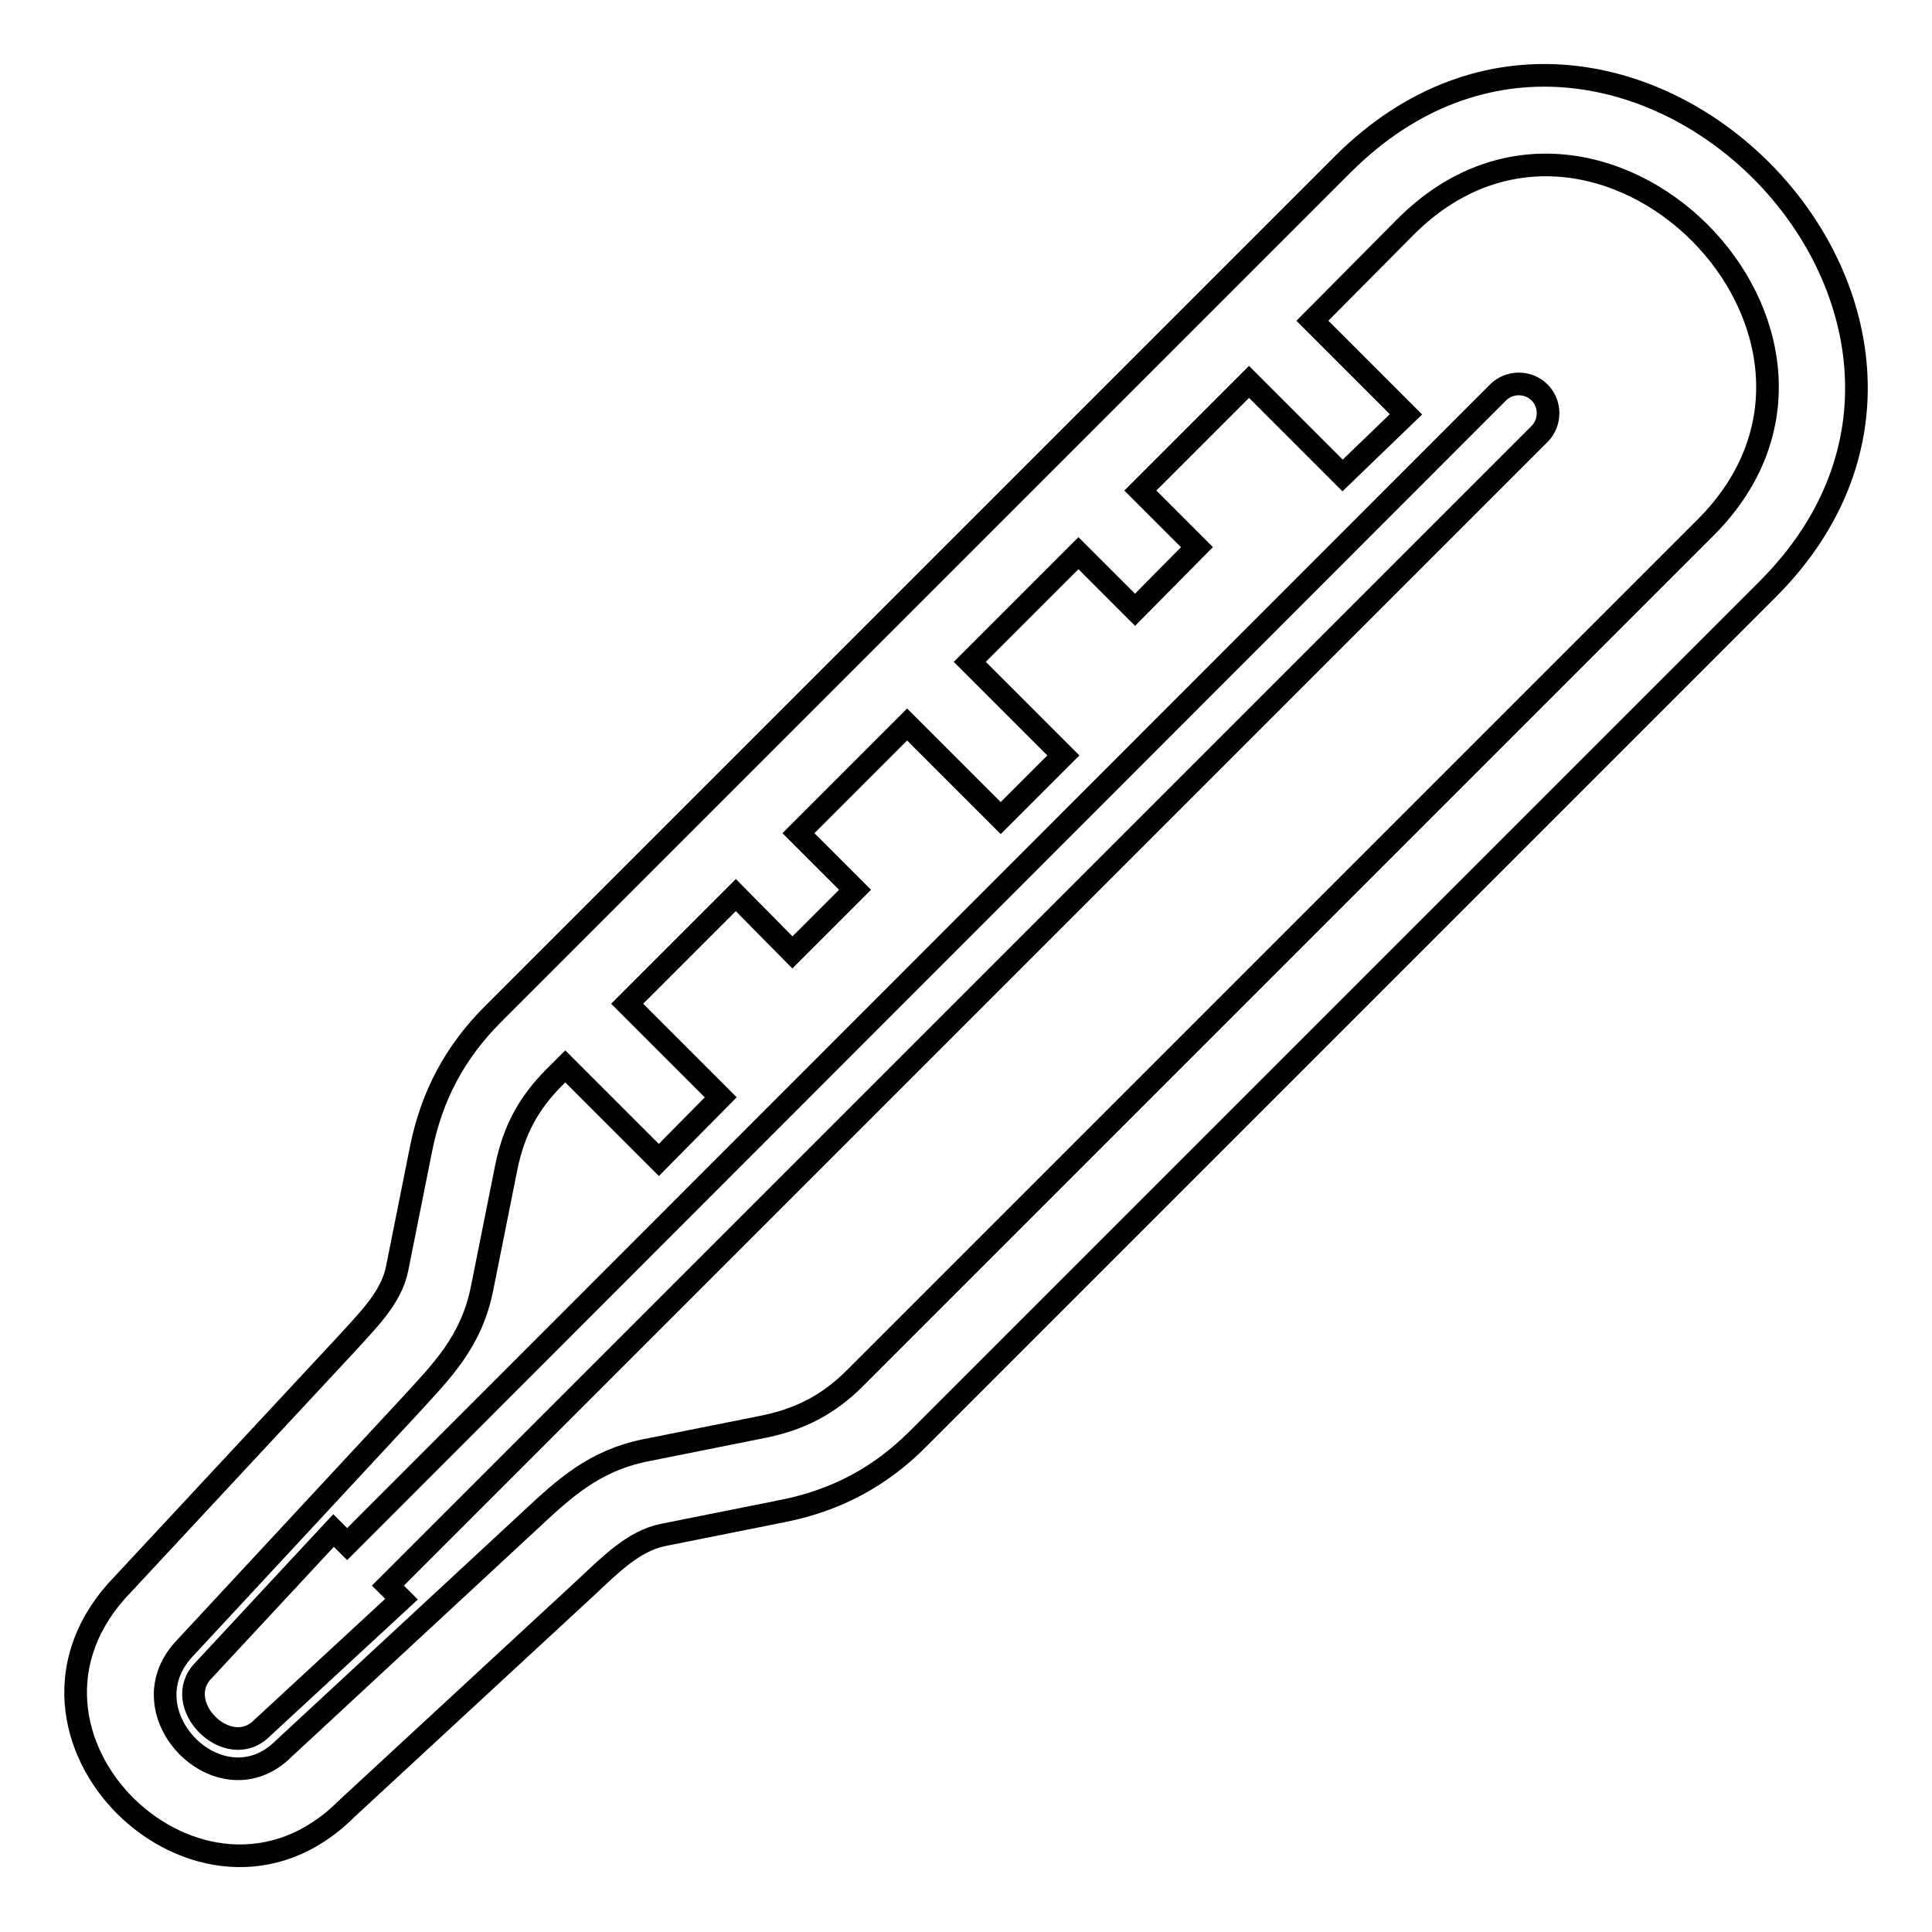
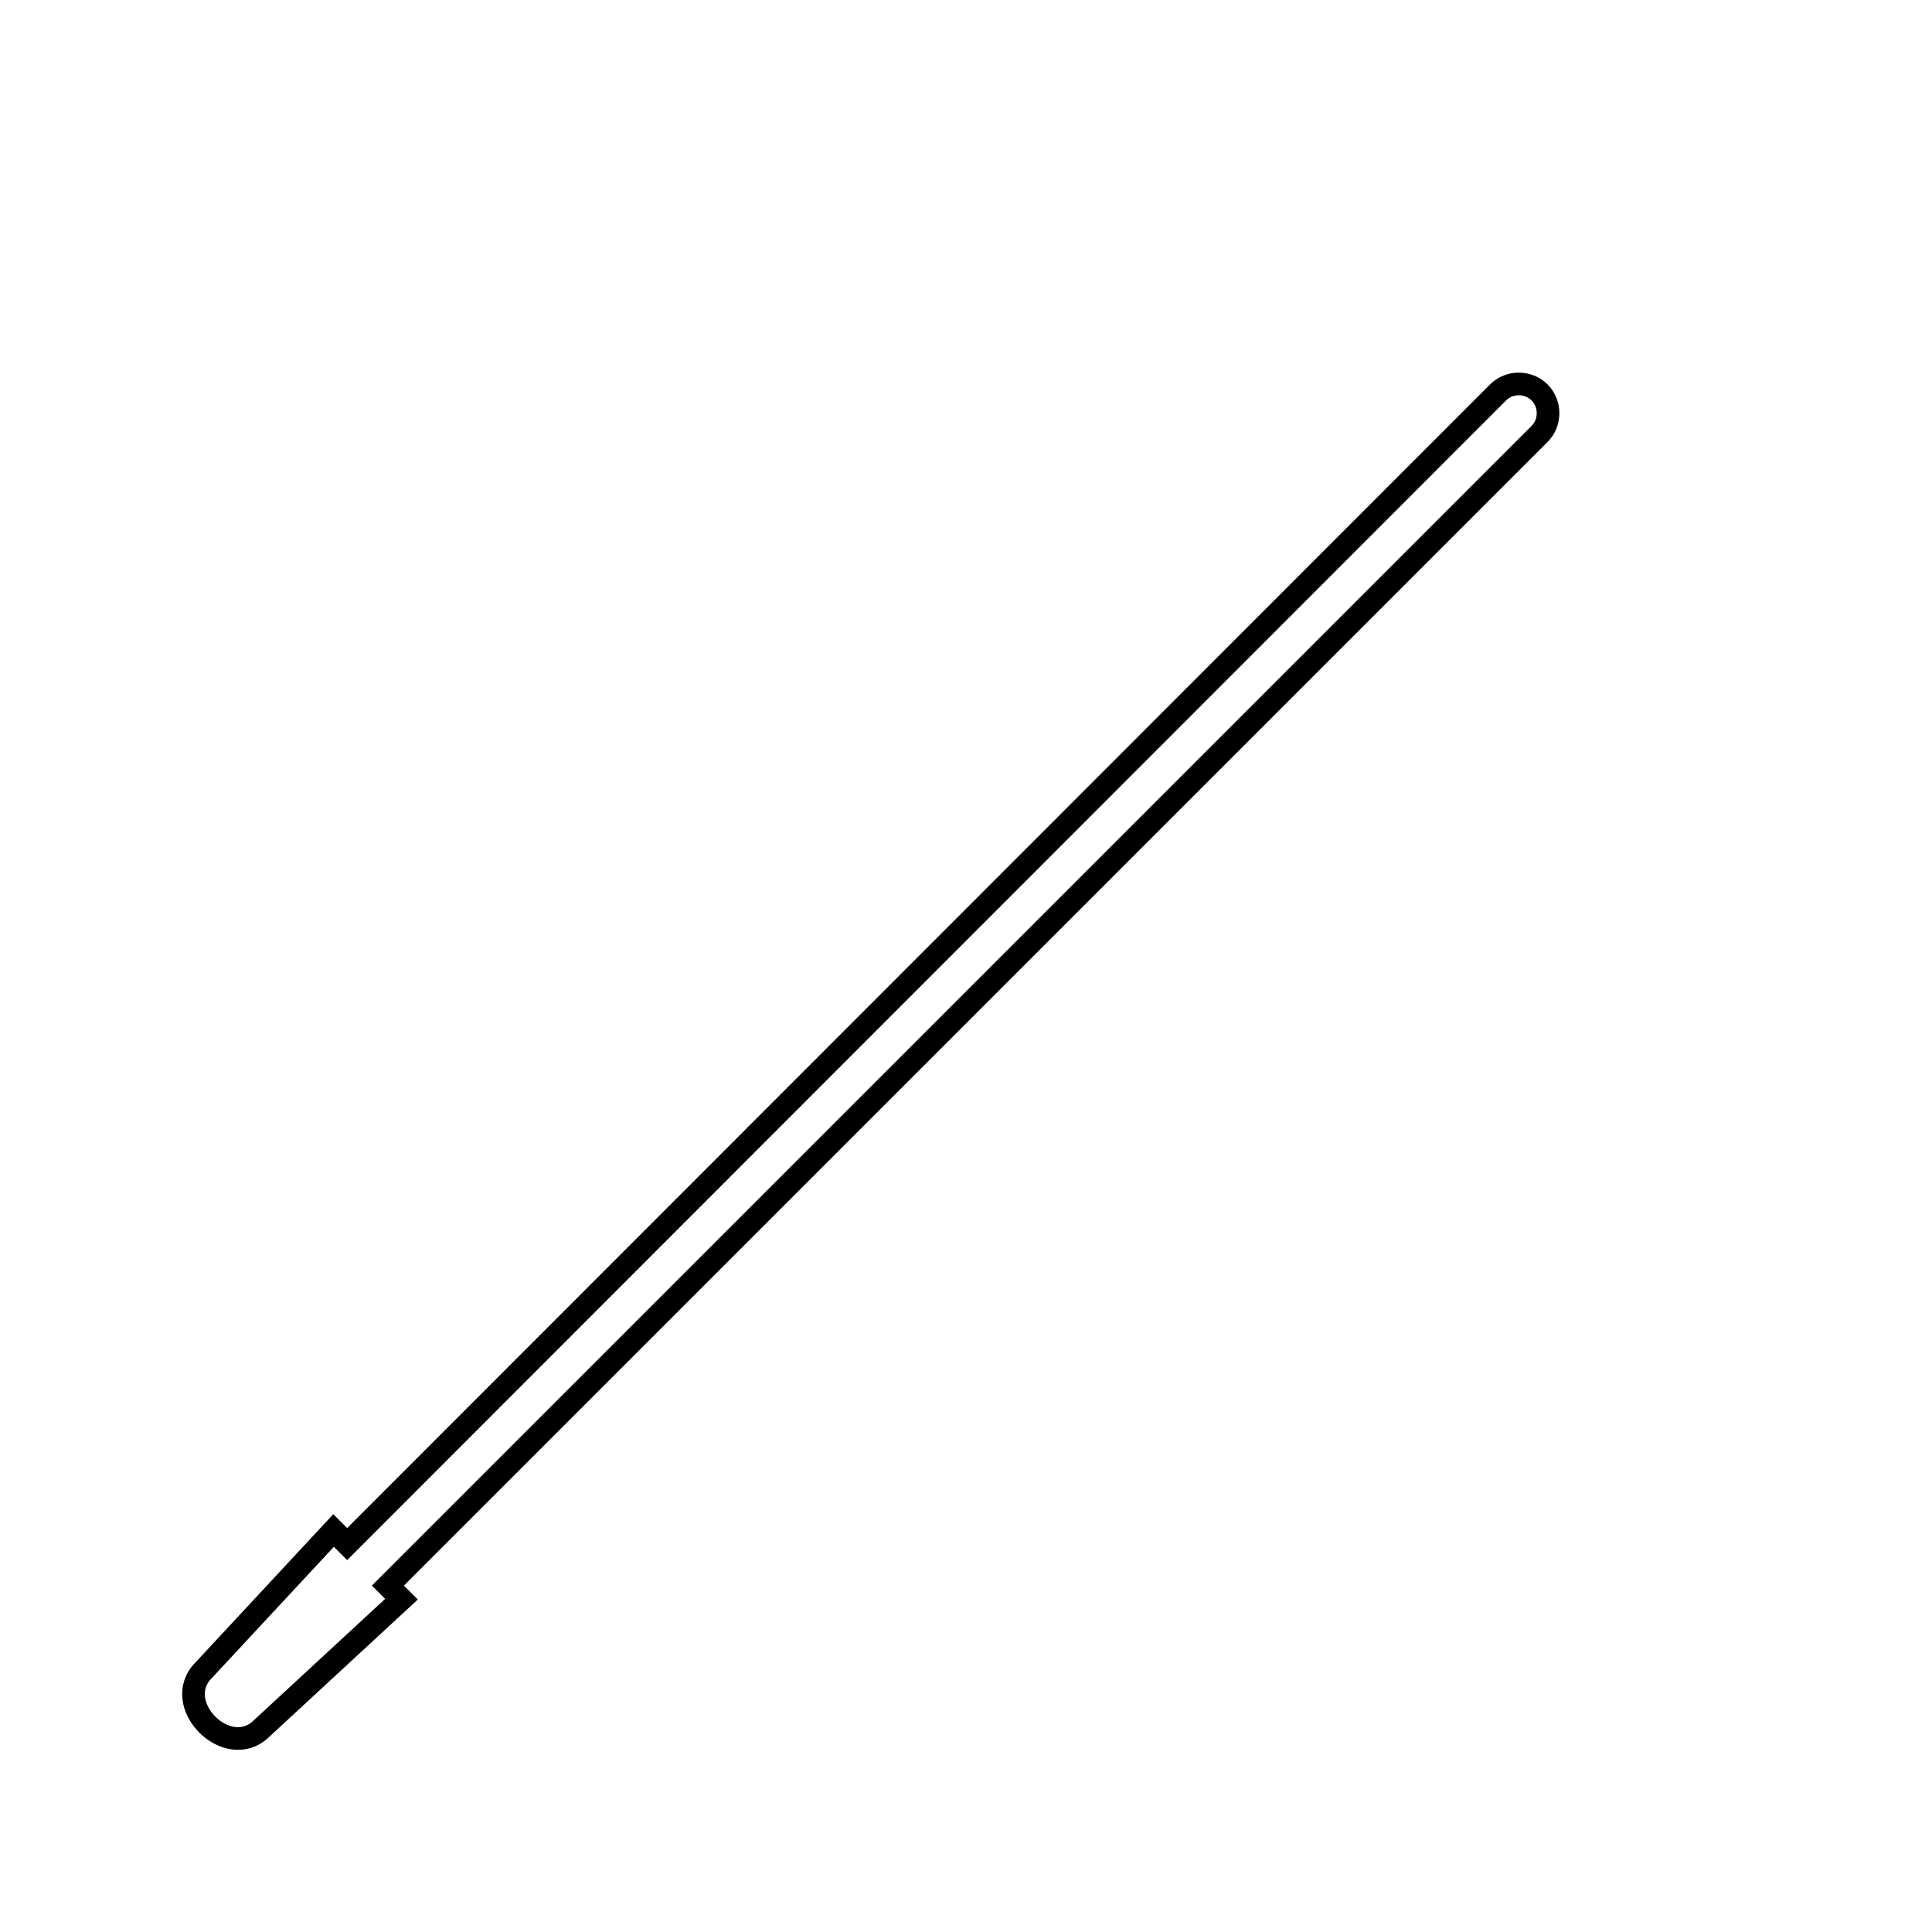
<svg xmlns="http://www.w3.org/2000/svg" version="1.1" x="0px" y="0px" viewBox="0 0 256 256" enable-background="new 0 0 256 256" xml:space="preserve">
  <g>
-     <path stroke-width="3" fill-opacity="0" stroke="#000000" d="M177.9,63l-12.4-12.4l-14.4,14.4l7.5,7.5l-8.2,8.3l-7.5-7.5l-14.4,14.4l12.4,12.4l-8.3,8.3L120.2,96 l-14.4,14.4l7.5,7.5l-8.3,8.3l-7.5-7.6L83.1,133l12.4,12.4l-8.2,8.3l-12.4-12.4l-1.4,1.4c-3.5,3.5-5.4,7.1-6.4,11.9l-3.2,16 c-1.4,7.2-5.4,11.1-9.7,15.8l-29.8,32.1c-8,8.6,4.9,21.5,13.2,13.2l32.8-30.4c4.4-4.1,8.3-7.7,15-9.1l16-3.2 c4.7-1,8.4-2.9,11.9-6.4L226,69.9c25.5-25.5-14.3-65.4-39.8-39.8l-12.3,12.4l12.4,12.4L177.9,63L177.9,63z M234.2,78.1L121.6,190.7 c-5,5-10.8,8.1-17.8,9.5l-16,3.2c-3.8,0.8-6.8,3.8-10.1,6.9l-31.8,29.4c-19,19-49-9.9-29.6-29.8l29.4-31.6c3-3.3,6.1-6.3,6.9-10.1 l3.2-16c1.4-7,4.5-12.8,9.5-17.8L177.9,21.8C214.4-14.7,270.6,41.7,234.2,78.1z" />
    <path stroke-width="3" fill-opacity="0" stroke="#000000" d="M44.2,202.8l1.8,1.8L198.5,52c1.5-1.5,4-1.5,5.5,0c1.5,1.5,1.5,4,0,5.5L51.4,210.1l1.8,1.8L34.7,229 c-4.5,4.5-12.2-3.2-7.7-7.7L44.2,202.8L44.2,202.8z" />
  </g>
</svg>